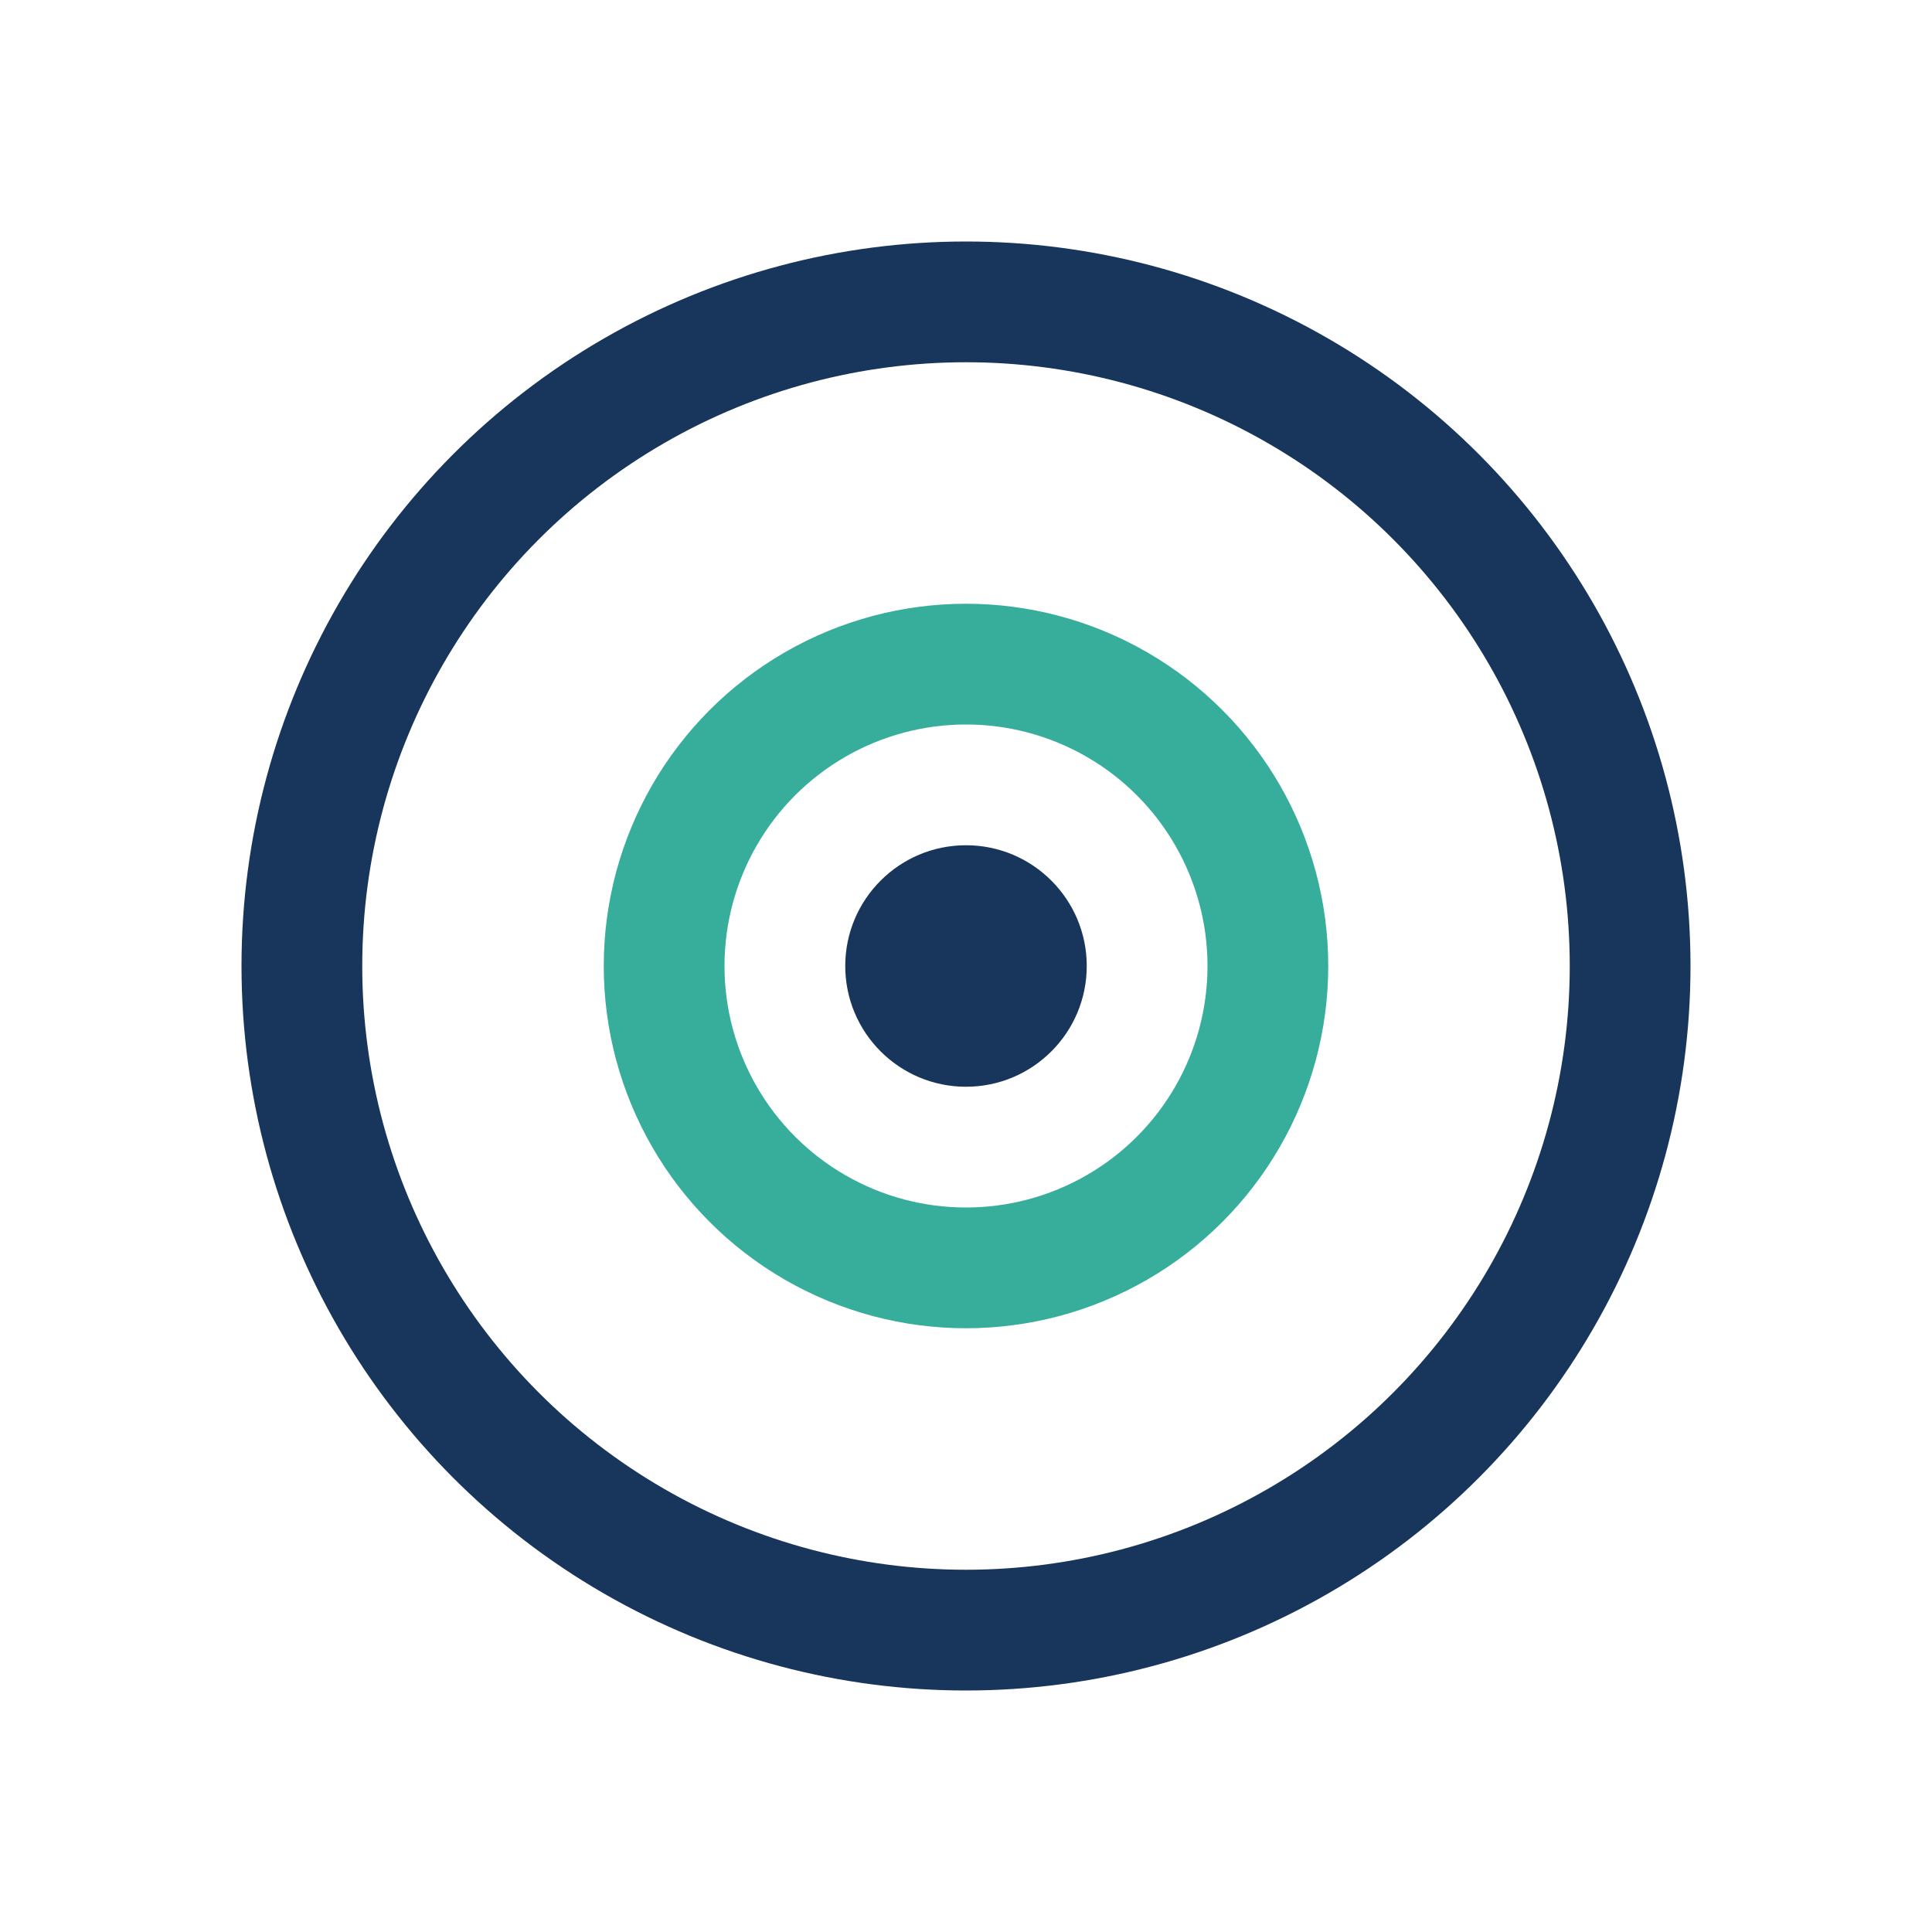
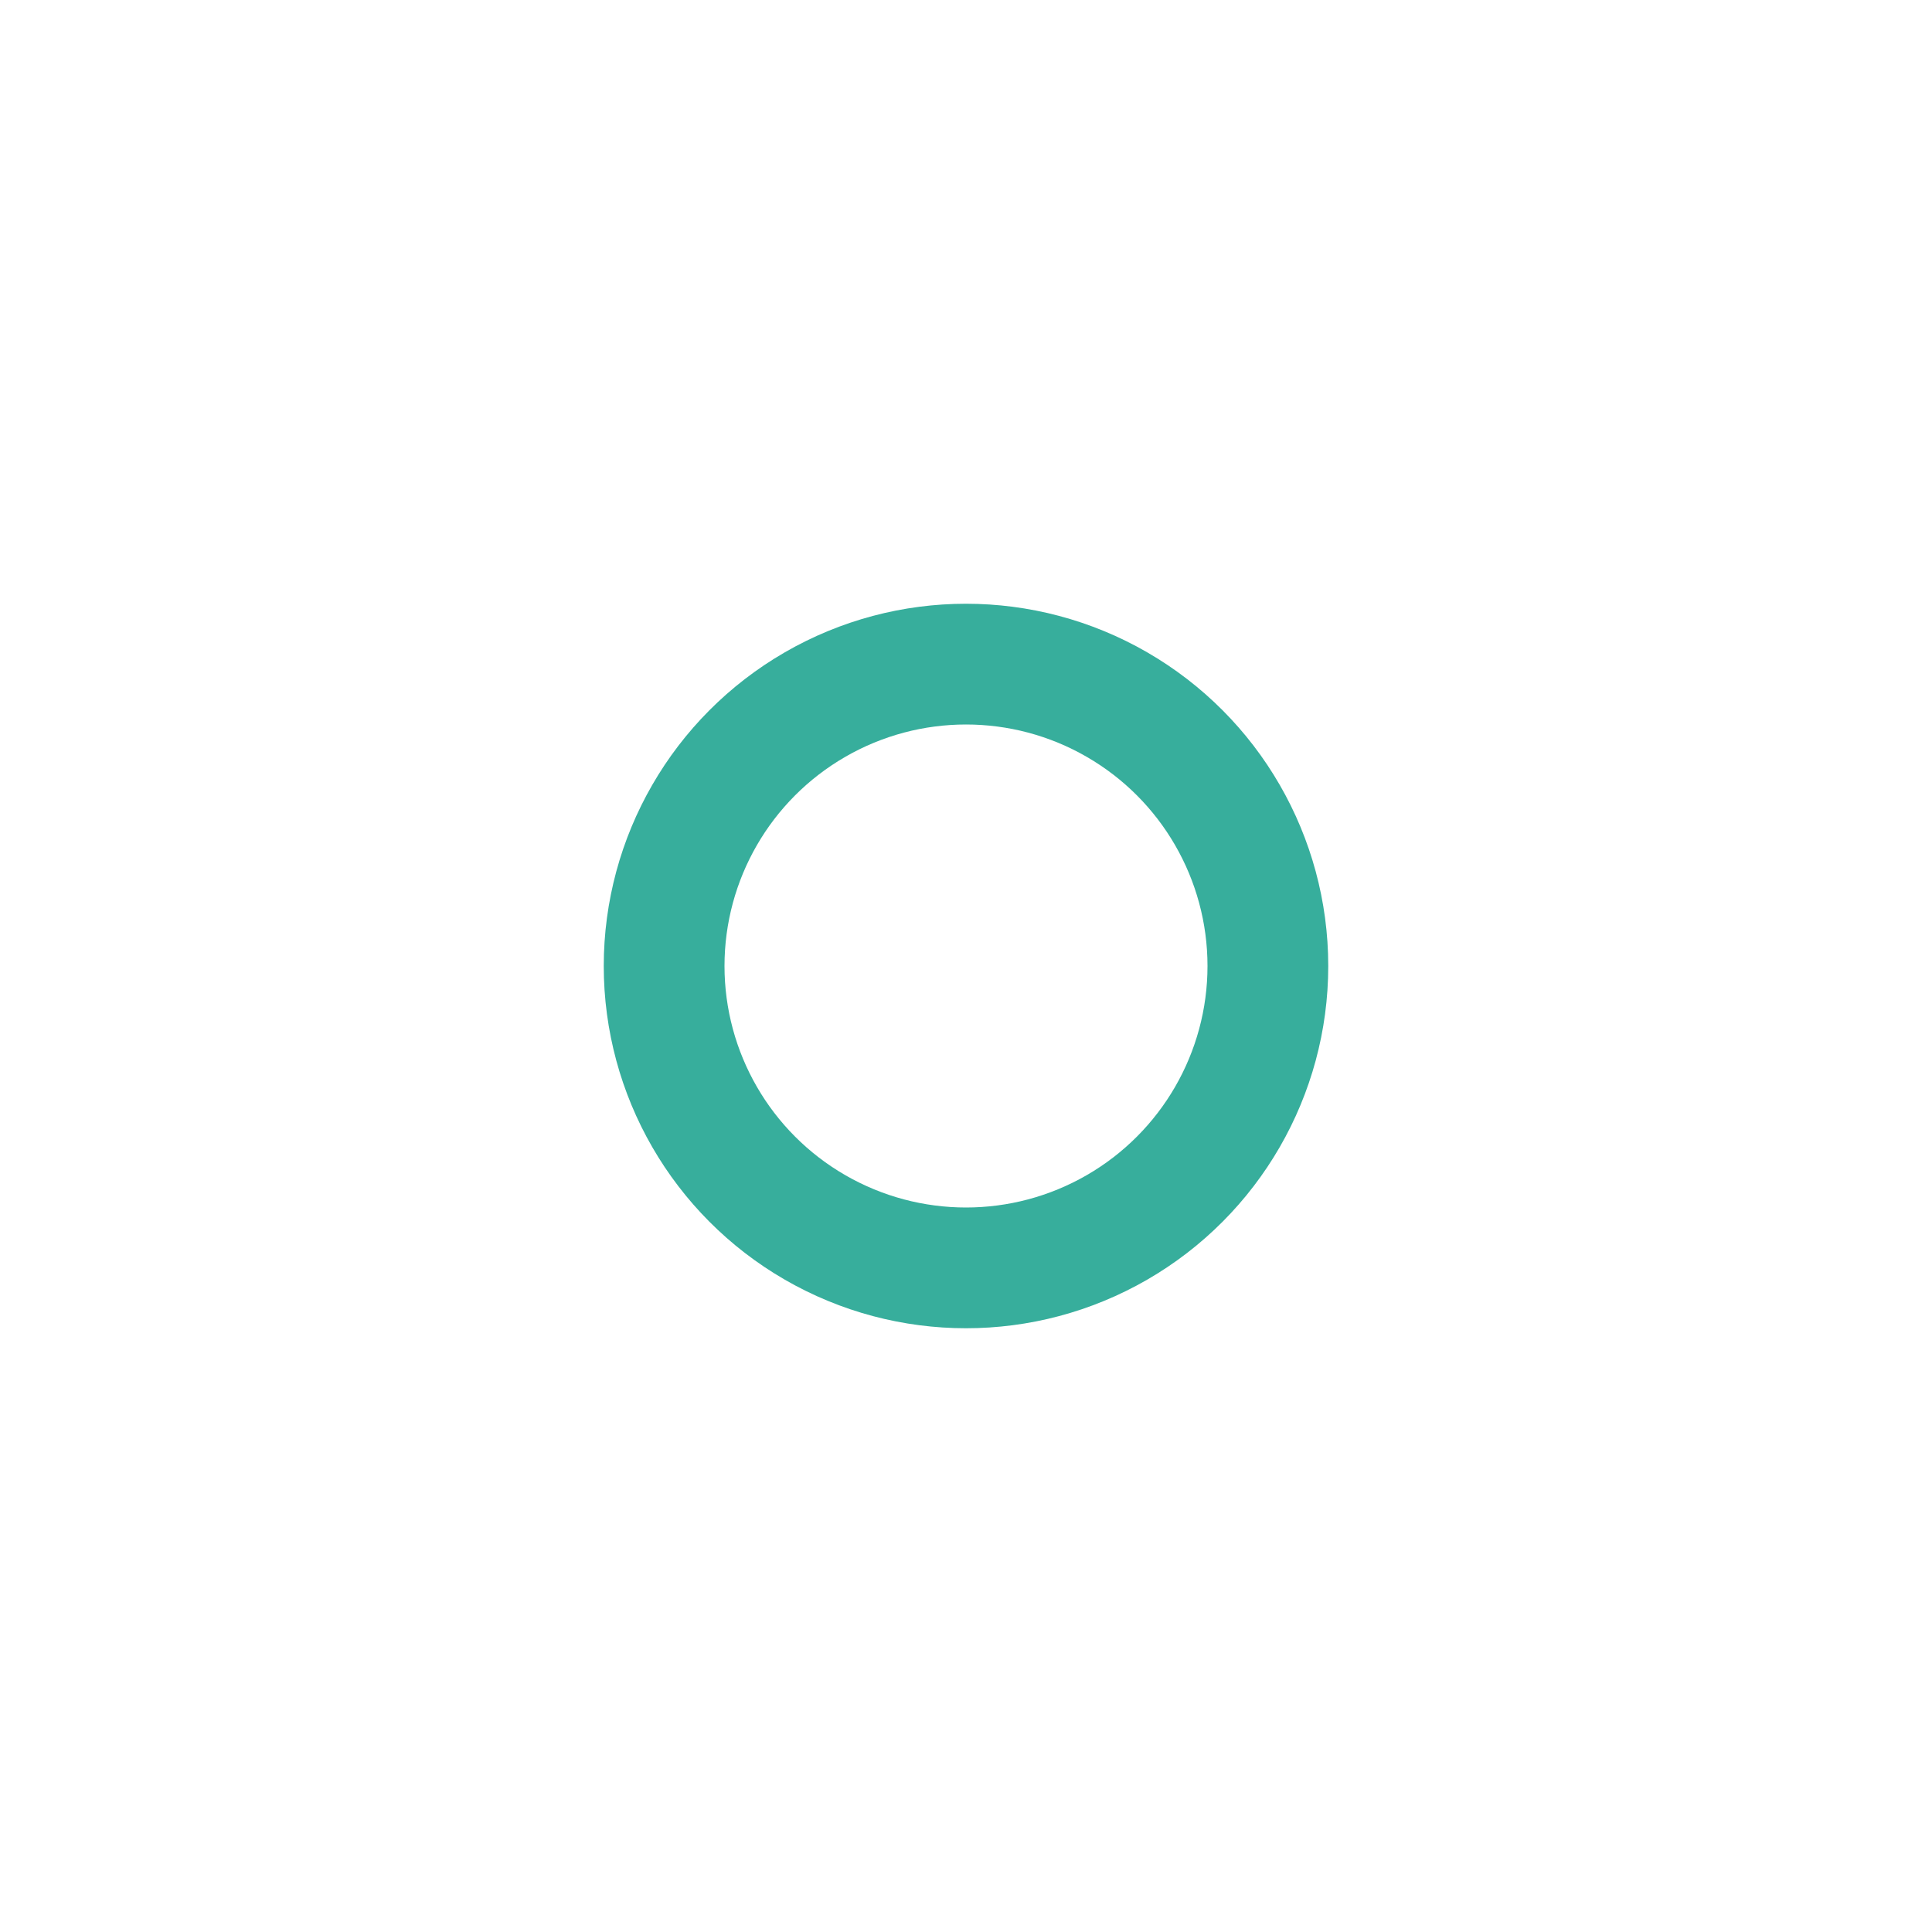
<svg xmlns="http://www.w3.org/2000/svg" width="32" height="32" viewBox="0 0 32 32">
-   <circle cx="16" cy="16" r="11" fill="none" stroke="#18365B" stroke-width="2" />
  <circle cx="16" cy="16" r="5" fill="none" stroke="#37AE9C" stroke-width="2" />
-   <circle cx="16" cy="16" r="2" fill="#18365B" />
</svg>